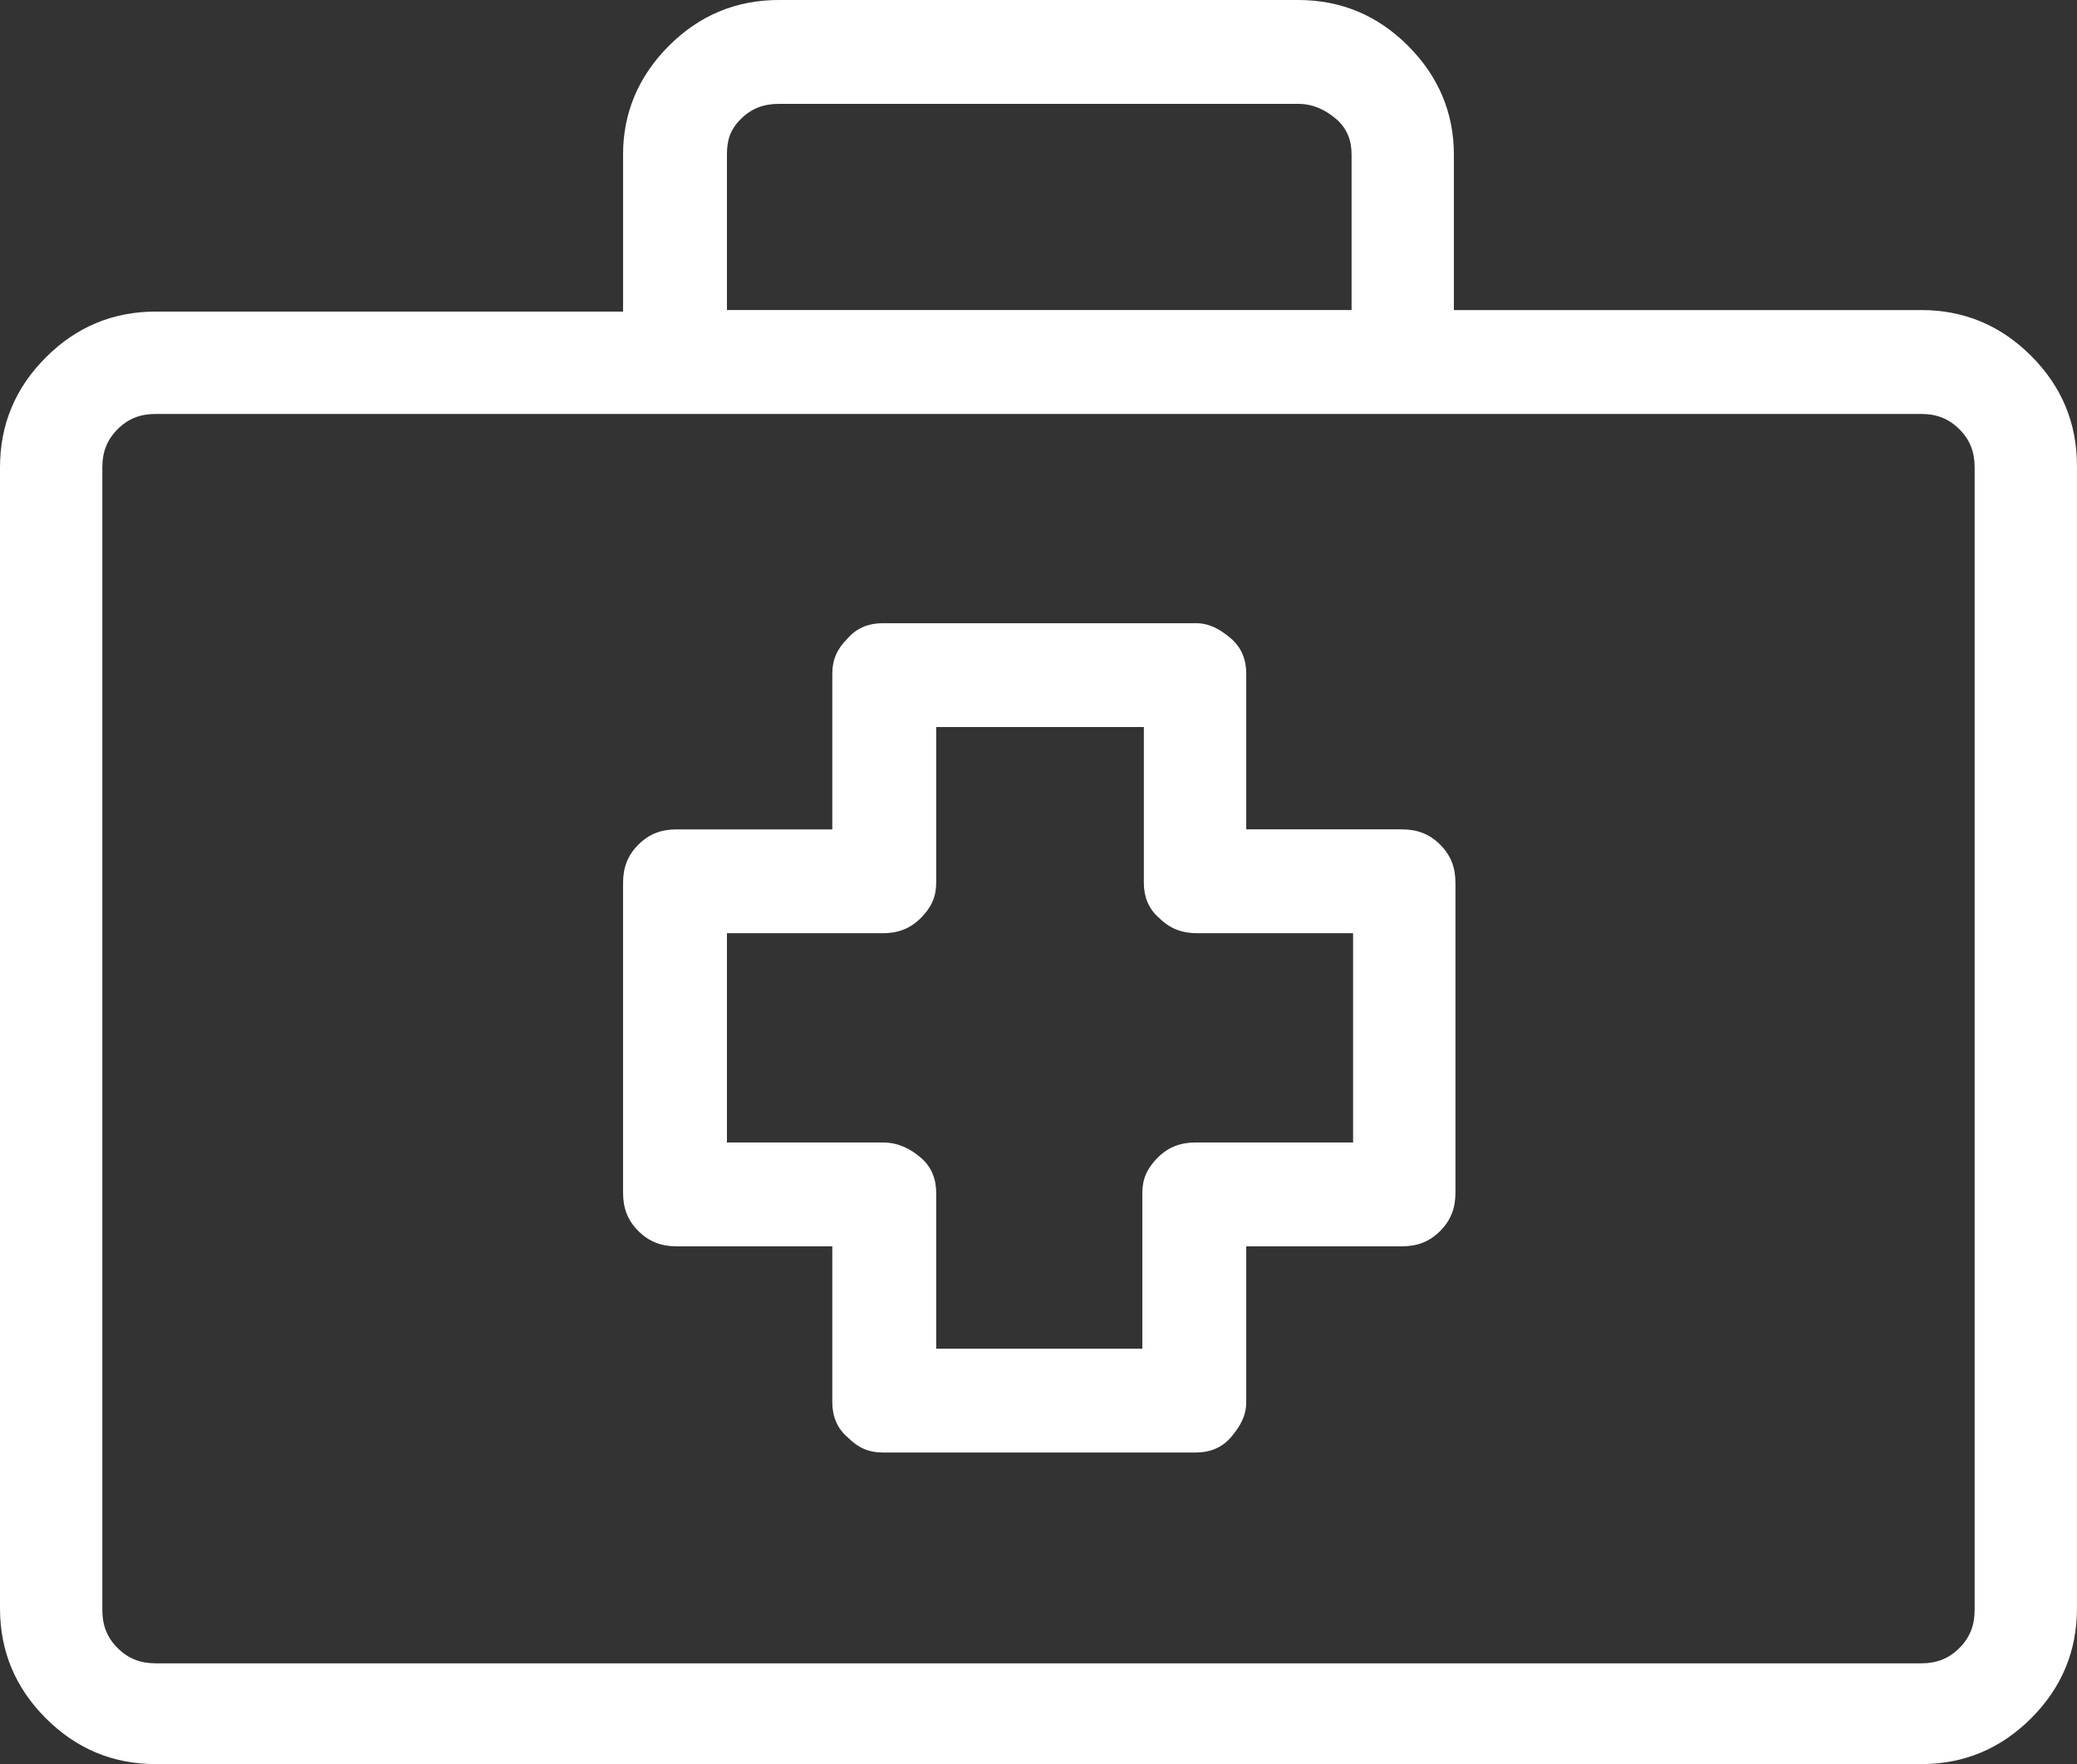
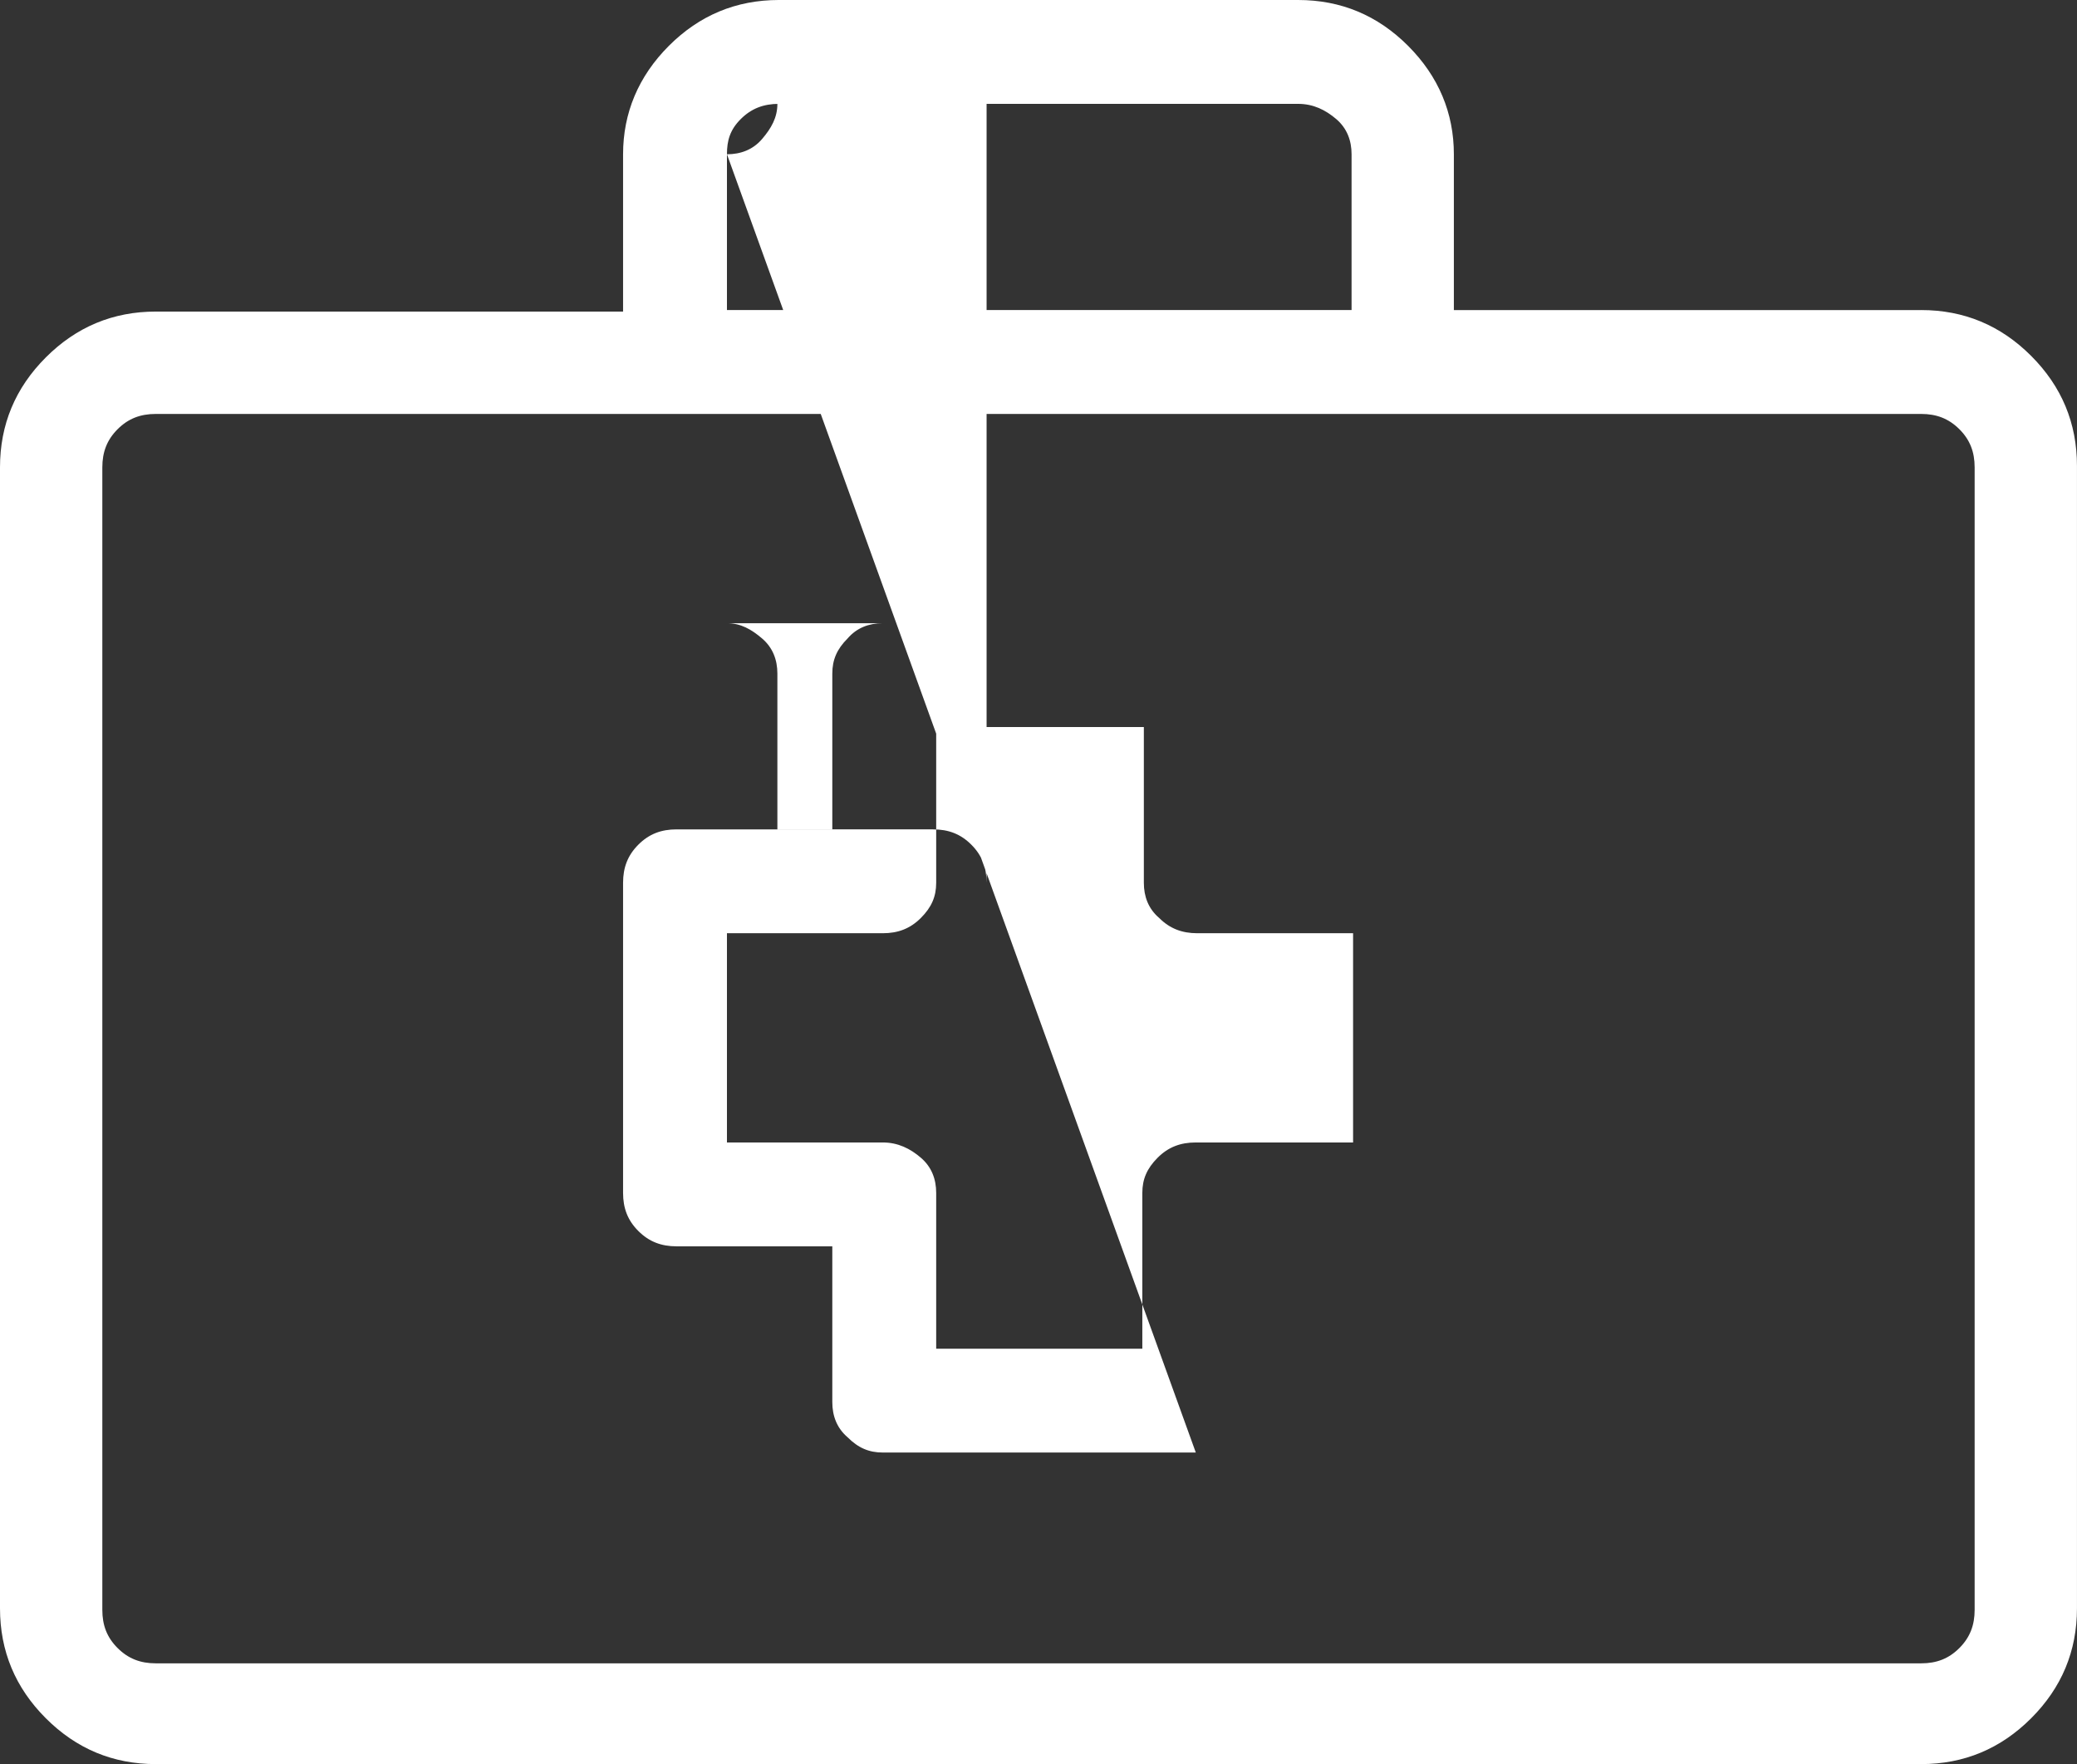
<svg xmlns="http://www.w3.org/2000/svg" version="1.1" id="Layer_1" x="0px" y="0px" width="69.803px" height="59.281px" viewBox="0 0 69.803 59.281" enable-background="new 0 0 69.803 59.281" xml:space="preserve">
  <rect x="0" y="0" width="69.803" height="59.281" fill="#333333" stroke="none" />
-   <path fill="#FFFFFF" d="M31.463,45.372v-5.287c0-0.461-0.154-0.872-0.514-1.18c-0.359-0.309-0.77-0.514-1.283-0.514h-5.235V31.36  h5.235c0.514,0,0.924-0.154,1.283-0.514s0.514-0.718,0.514-1.18v-5.235h6.979v5.235c0,0.462,0.154,0.873,0.514,1.18  c0.359,0.359,0.77,0.514,1.283,0.514h5.235v7.031h-5.287c-0.513,0-0.924,0.154-1.283,0.514c-0.358,0.359-0.513,0.719-0.513,1.18  v5.236h-6.929V45.372z M24.431,5.184v5.235h20.992V5.184c0-0.462-0.154-0.873-0.513-1.181C44.551,3.696,44.14,3.49,43.627,3.49  H26.176c-0.513,0-0.924,0.154-1.283,0.513S24.431,4.722,24.431,5.184z M40.188,48.81c0.462,0,0.873-0.153,1.181-0.513  s0.514-0.719,0.514-1.181v-5.235h5.234c0.514,0,0.924-0.154,1.283-0.514s0.514-0.77,0.514-1.283V29.666  c0-0.513-0.154-0.924-0.514-1.283c-0.359-0.359-0.77-0.513-1.283-0.513h-5.234v-5.235c0-0.462-0.154-0.872-0.514-1.18  s-0.719-0.513-1.181-0.513H29.666c-0.462,0-0.872,0.154-1.181,0.513c-0.359,0.359-0.513,0.718-0.513,1.18v5.235h-5.235  c-0.514,0-0.924,0.154-1.283,0.513c-0.359,0.359-0.514,0.77-0.514,1.283v10.418c0,0.514,0.154,0.924,0.514,1.283  s0.77,0.514,1.283,0.514h5.235v5.235c0,0.462,0.153,0.872,0.513,1.181c0.359,0.359,0.719,0.513,1.181,0.513H40.188z M66.363,54.096  V15.706c0-0.513-0.153-0.924-0.513-1.283s-0.771-0.513-1.283-0.513H5.235c-0.514,0-0.924,0.154-1.283,0.513s-0.513,0.77-0.513,1.283  v38.391c0,0.514,0.153,0.924,0.513,1.283s0.77,0.514,1.283,0.514h59.332c0.513,0,0.924-0.154,1.283-0.514  S66.363,54.61,66.363,54.096z M64.567,10.419c1.437,0,2.669,0.513,3.695,1.54c1.026,1.026,1.54,2.258,1.54,3.695v38.391  c0,1.438-0.514,2.669-1.54,3.695s-2.259,1.54-3.695,1.54H5.235c-1.438,0-2.669-0.514-3.695-1.54S0,55.483,0,54.045v-38.34  c0-1.437,0.514-2.669,1.54-3.695s2.258-1.54,3.695-1.54H20.94V5.184c0-1.386,0.514-2.618,1.54-3.645C23.507,0.513,24.739,0,26.176,0  h17.451c1.437,0,2.669,0.513,3.695,1.54c1.026,1.027,1.539,2.259,1.539,3.645v5.235H64.567z" />
+   <path fill="#FFFFFF" d="M31.463,45.372v-5.287c0-0.461-0.154-0.872-0.514-1.18c-0.359-0.309-0.77-0.514-1.283-0.514h-5.235V31.36  h5.235c0.514,0,0.924-0.154,1.283-0.514s0.514-0.718,0.514-1.18v-5.235h6.979v5.235c0,0.462,0.154,0.873,0.514,1.18  c0.359,0.359,0.77,0.514,1.283,0.514h5.235v7.031h-5.287c-0.513,0-0.924,0.154-1.283,0.514c-0.358,0.359-0.513,0.719-0.513,1.18  v5.236h-6.929V45.372z M24.431,5.184v5.235h20.992V5.184c0-0.462-0.154-0.873-0.513-1.181C44.551,3.696,44.14,3.49,43.627,3.49  H26.176c-0.513,0-0.924,0.154-1.283,0.513S24.431,4.722,24.431,5.184z c0.462,0,0.873-0.153,1.181-0.513  s0.514-0.719,0.514-1.181v-5.235h5.234c0.514,0,0.924-0.154,1.283-0.514s0.514-0.77,0.514-1.283V29.666  c0-0.513-0.154-0.924-0.514-1.283c-0.359-0.359-0.77-0.513-1.283-0.513h-5.234v-5.235c0-0.462-0.154-0.872-0.514-1.18  s-0.719-0.513-1.181-0.513H29.666c-0.462,0-0.872,0.154-1.181,0.513c-0.359,0.359-0.513,0.718-0.513,1.18v5.235h-5.235  c-0.514,0-0.924,0.154-1.283,0.513c-0.359,0.359-0.514,0.77-0.514,1.283v10.418c0,0.514,0.154,0.924,0.514,1.283  s0.77,0.514,1.283,0.514h5.235v5.235c0,0.462,0.153,0.872,0.513,1.181c0.359,0.359,0.719,0.513,1.181,0.513H40.188z M66.363,54.096  V15.706c0-0.513-0.153-0.924-0.513-1.283s-0.771-0.513-1.283-0.513H5.235c-0.514,0-0.924,0.154-1.283,0.513s-0.513,0.77-0.513,1.283  v38.391c0,0.514,0.153,0.924,0.513,1.283s0.77,0.514,1.283,0.514h59.332c0.513,0,0.924-0.154,1.283-0.514  S66.363,54.61,66.363,54.096z M64.567,10.419c1.437,0,2.669,0.513,3.695,1.54c1.026,1.026,1.54,2.258,1.54,3.695v38.391  c0,1.438-0.514,2.669-1.54,3.695s-2.259,1.54-3.695,1.54H5.235c-1.438,0-2.669-0.514-3.695-1.54S0,55.483,0,54.045v-38.34  c0-1.437,0.514-2.669,1.54-3.695s2.258-1.54,3.695-1.54H20.94V5.184c0-1.386,0.514-2.618,1.54-3.645C23.507,0.513,24.739,0,26.176,0  h17.451c1.437,0,2.669,0.513,3.695,1.54c1.026,1.027,1.539,2.259,1.539,3.645v5.235H64.567z" />
</svg>